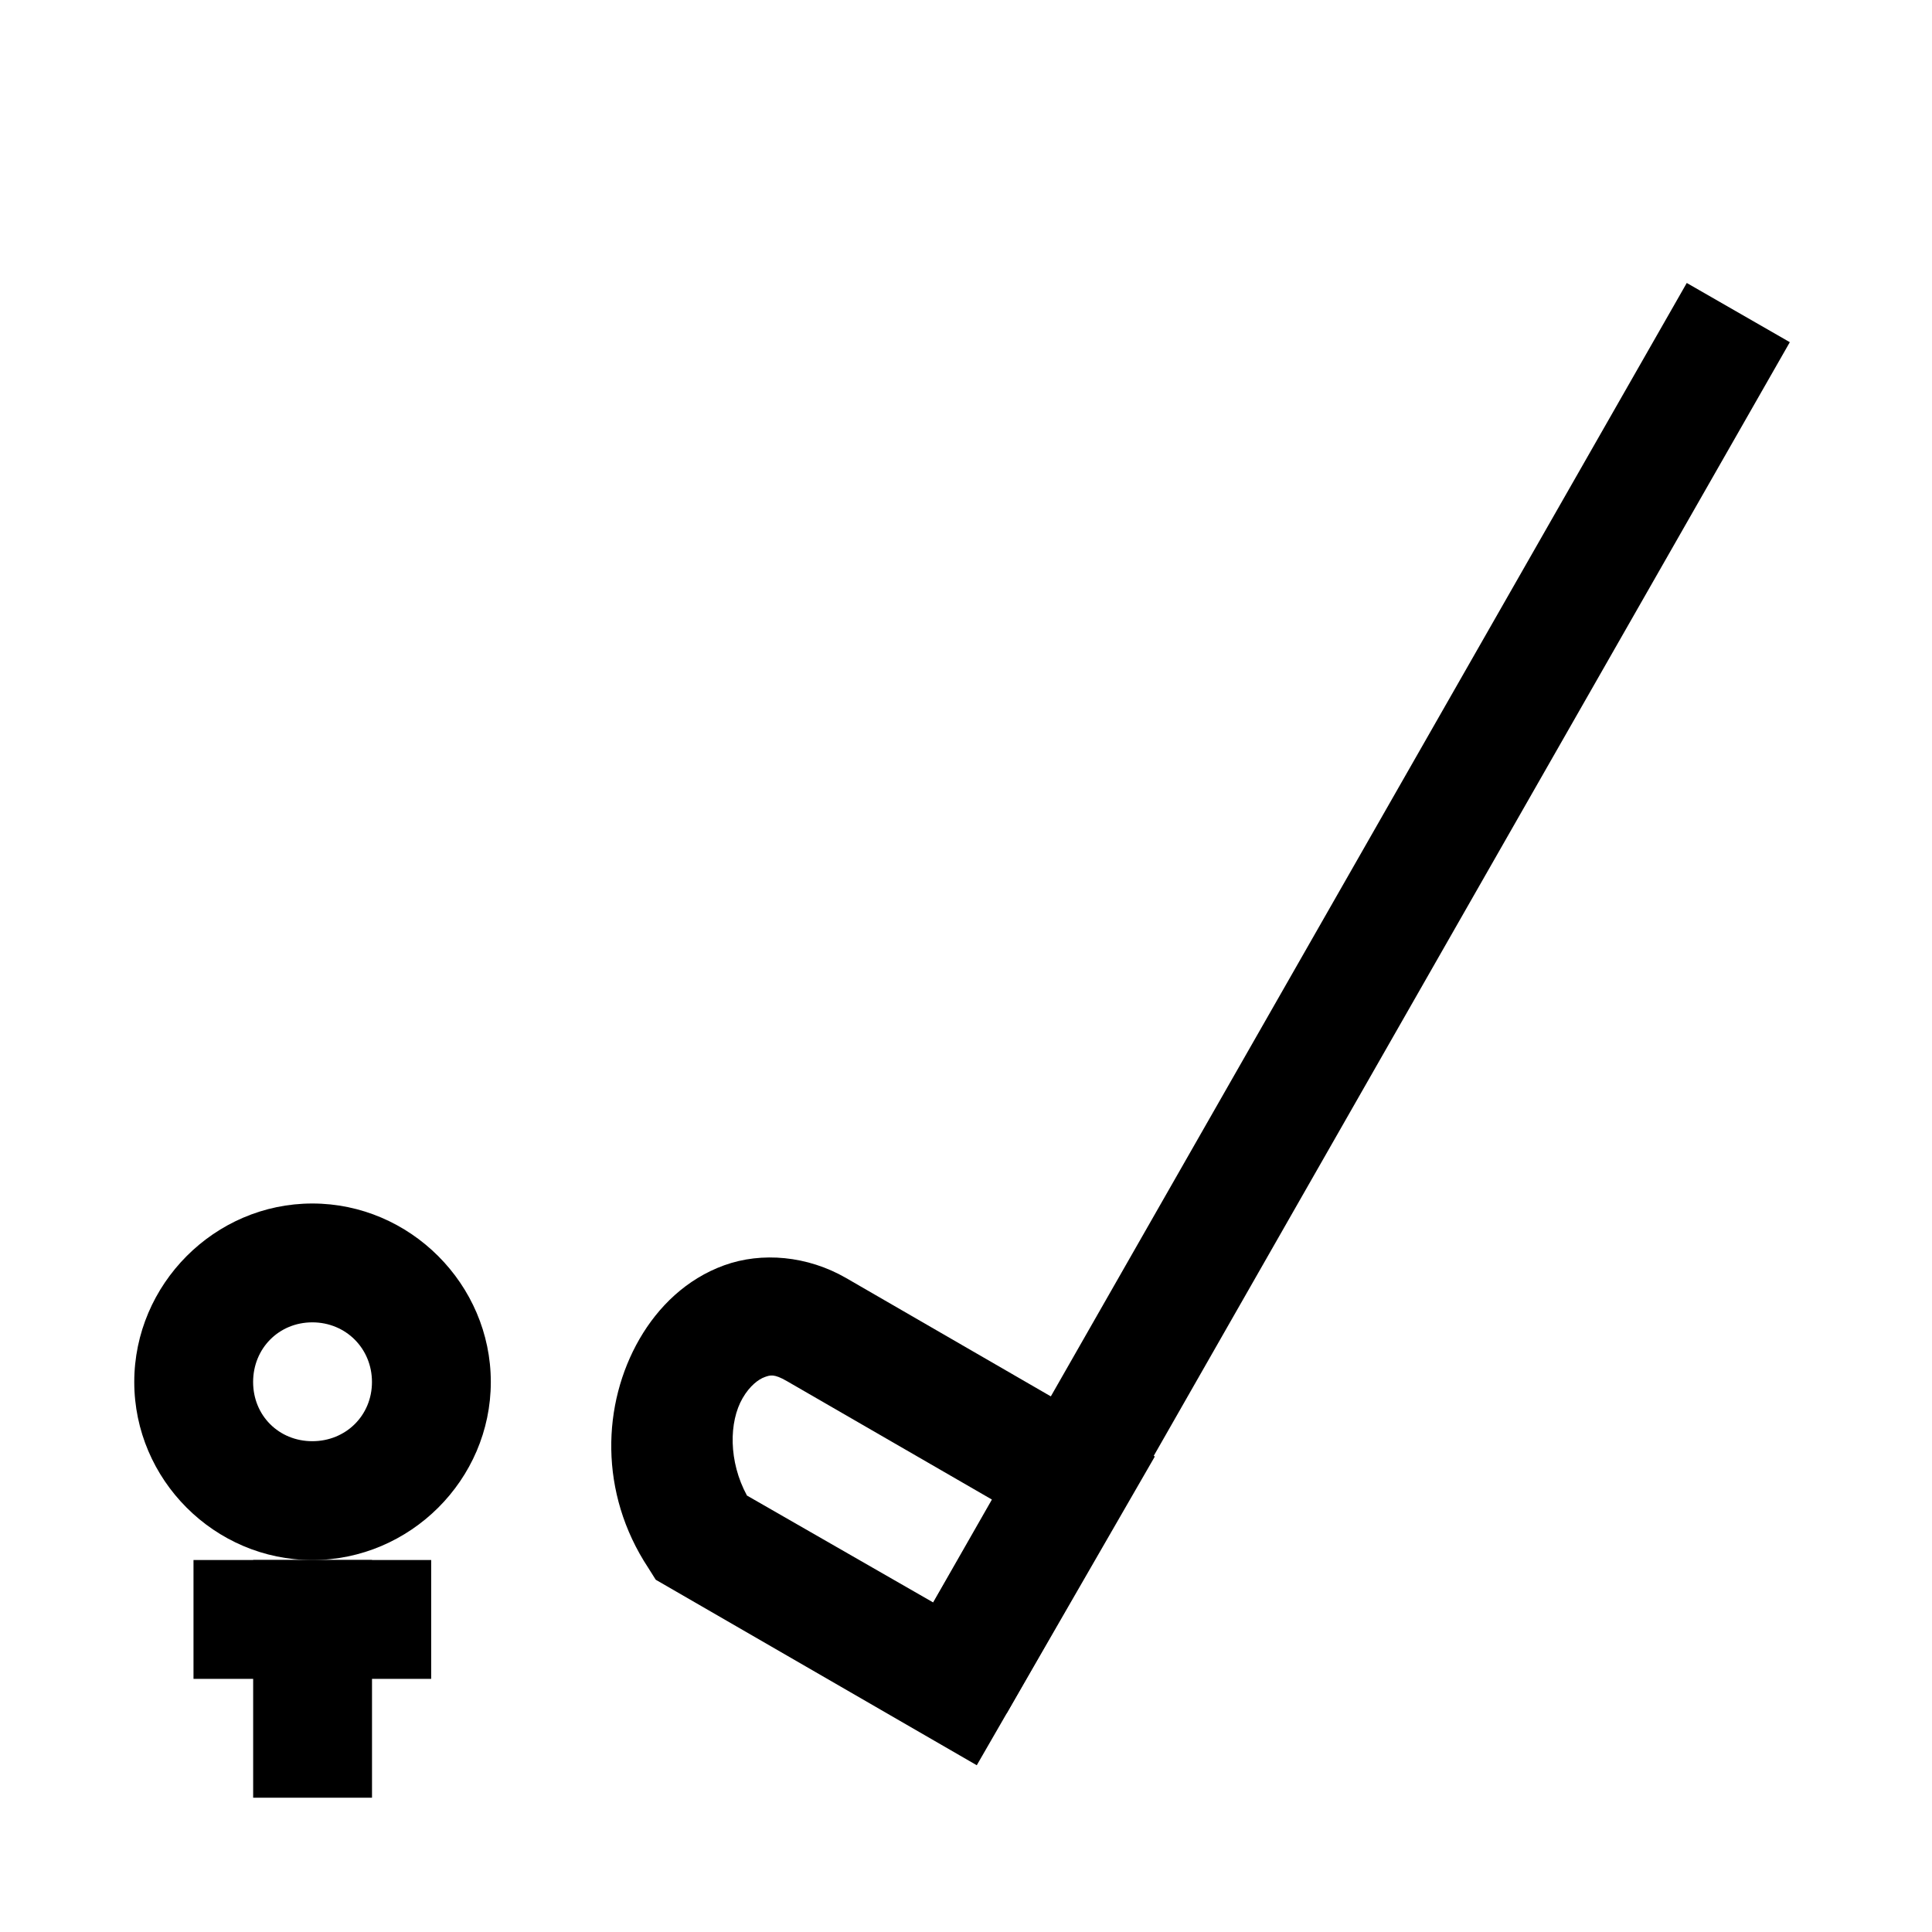
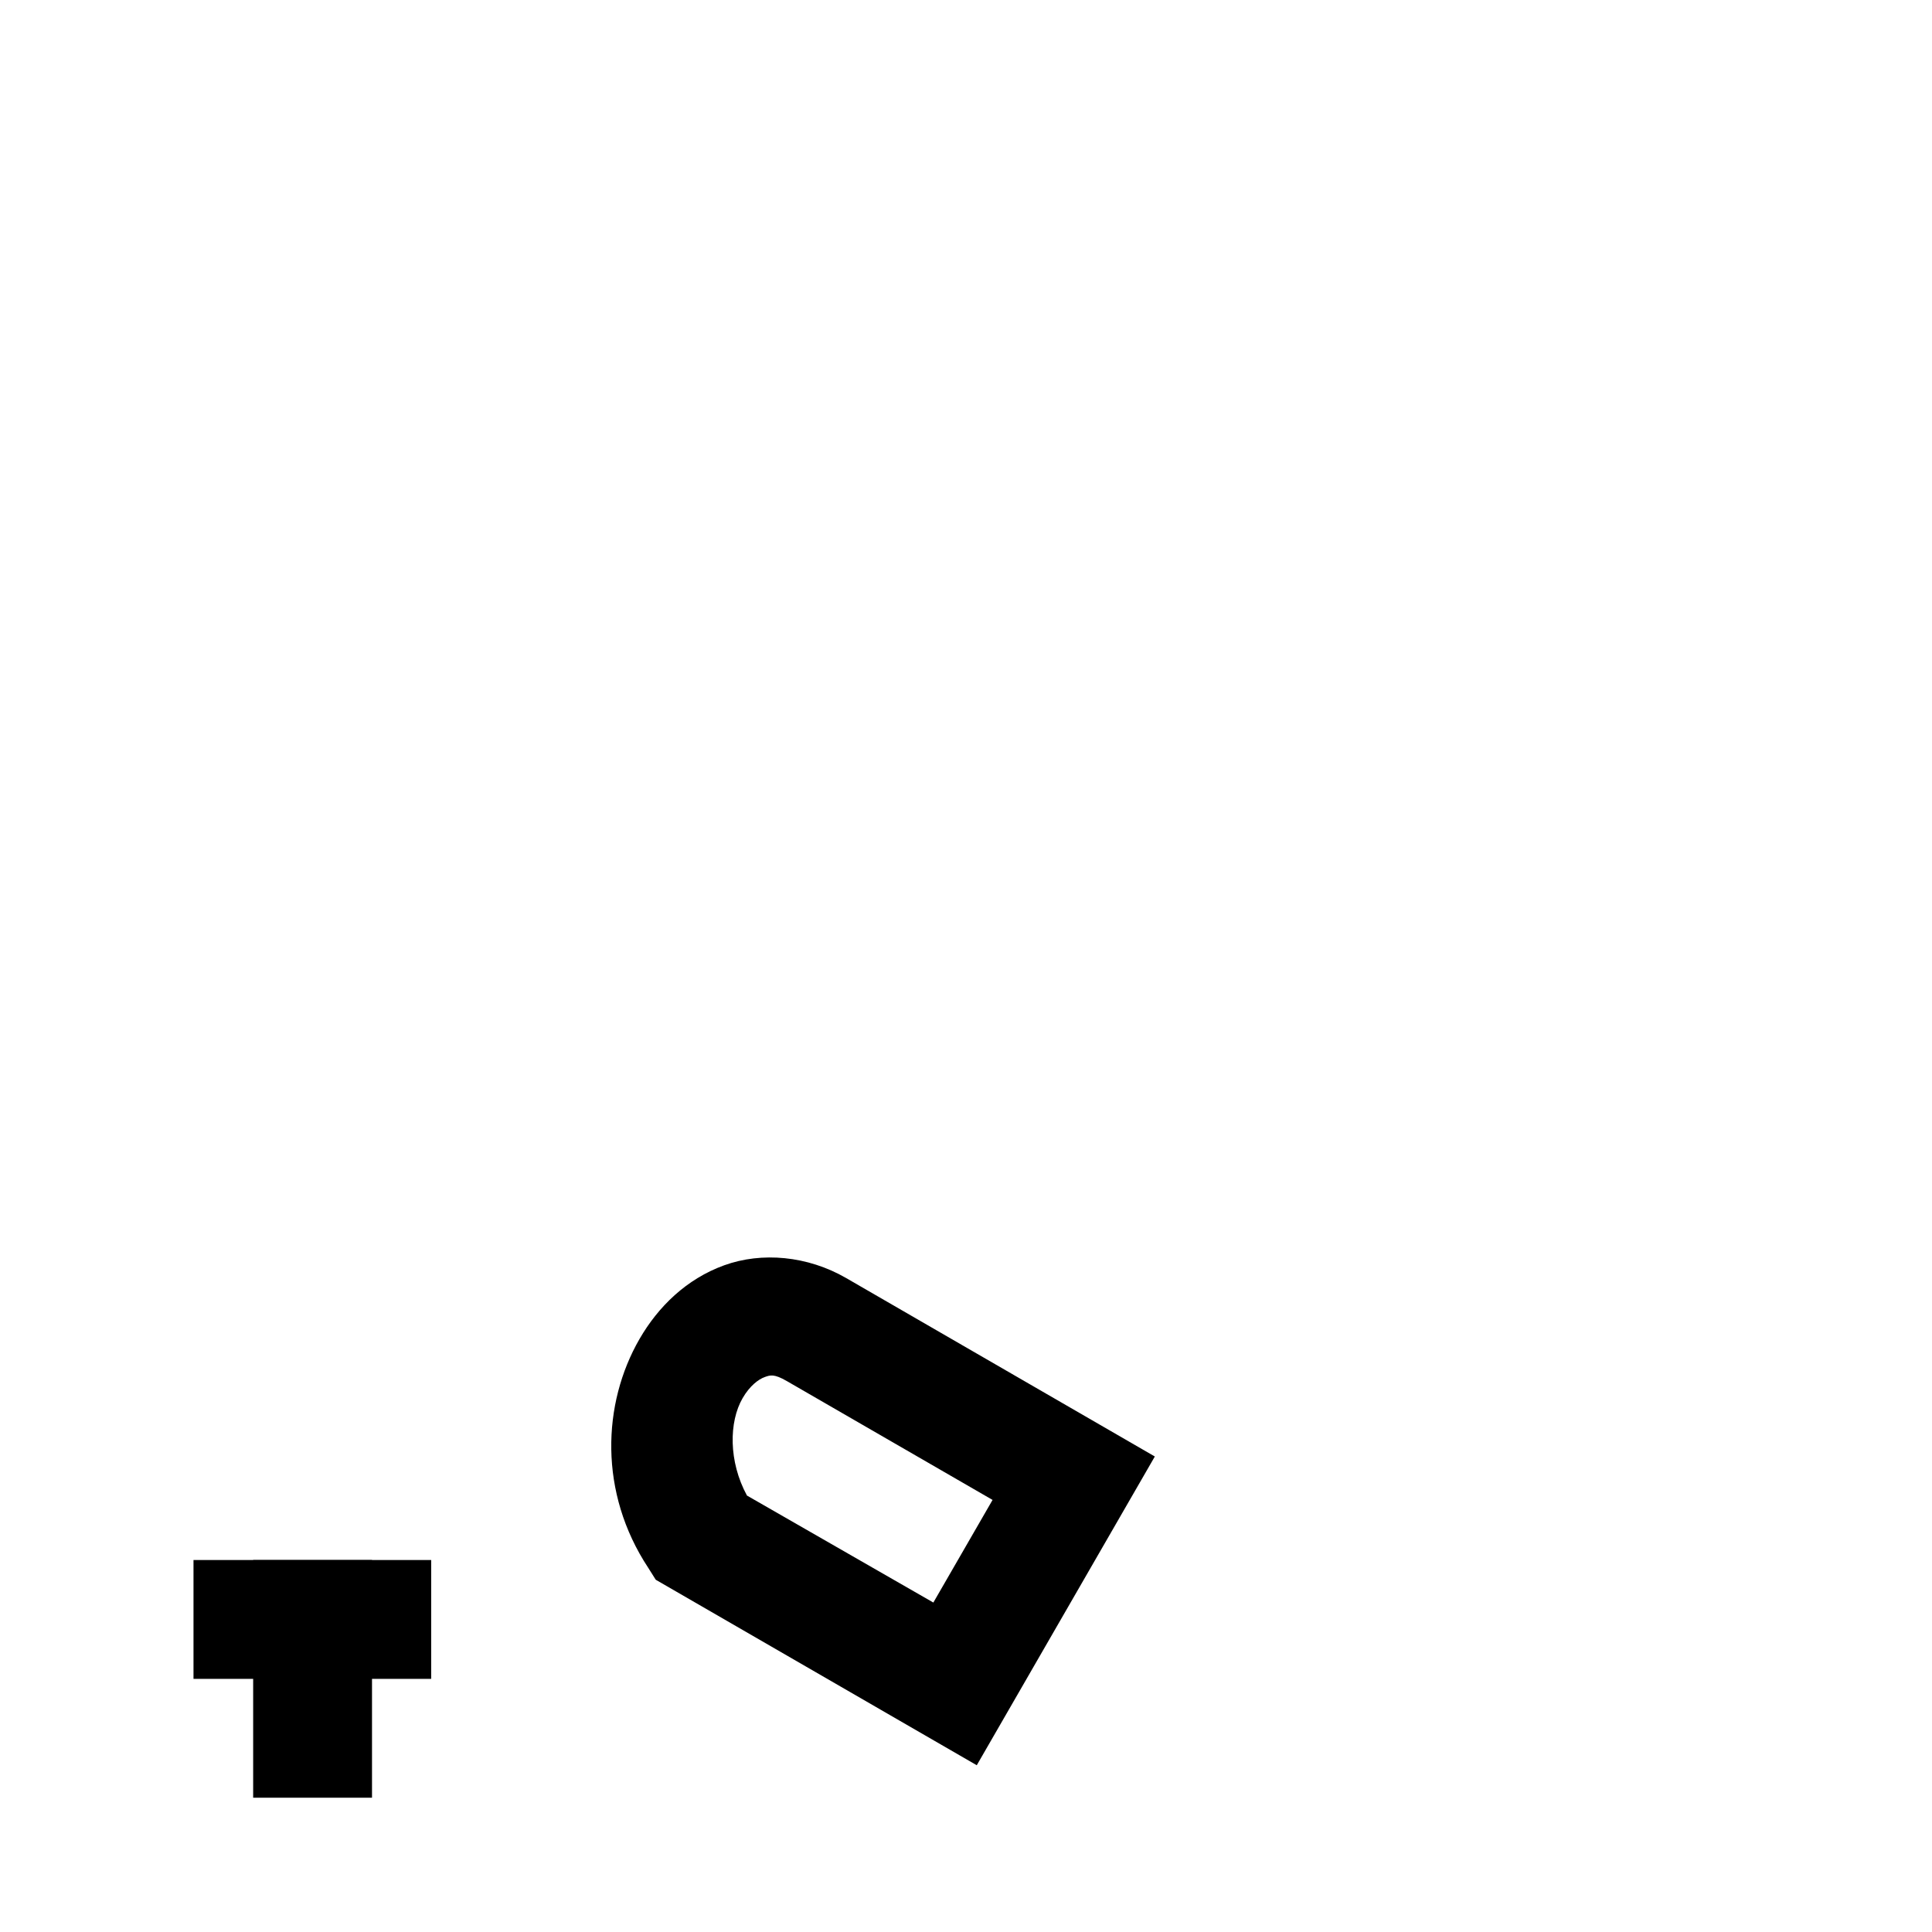
<svg xmlns="http://www.w3.org/2000/svg" fill="#000000" width="800px" height="800px" version="1.1" viewBox="144 144 512 512">
  <g>
    <path d="m211.09 557.42v62.992h31.496v-62.992z" />
-     <path d="m226.77 462.94c-25.898 0-47.188 21.402-47.188 47.301 0 25.898 21.285 47.188 47.188 47.188 25.898 0 47.301-21.285 47.301-47.188 0-25.898-21.402-47.301-47.301-47.301zm0 31.496c8.883 0 15.805 6.926 15.805 15.805 0 8.883-6.926 15.691-15.805 15.691-8.883 0-15.691-6.809-15.691-15.691 0-8.883 6.809-15.805 15.691-15.805z" />
    <path d="m195.28 557.42v31.496h62.988v-31.496z" />
    <path d="m335.91 479.32c-9.969 3.606-17.488 10.961-22.43 19.523-9.887 17.125-10.844 40.723 2.324 60.668l1.977 3.137 85.074 49.16 47.188-81.82-81.82-47.301c-10.23-5.902-22.344-6.977-32.312-3.367zm10.691 29.637c1.523-0.551 2.519-0.922 5.926 1.047l54.512 31.492-15.691 27.195-49.395-28.355c-4.91-9.027-4.789-19.52-1.16-25.801 1.945-3.367 4.289-5.027 5.812-5.578z" />
-     <path d="m591.01 218.99-207.57 363.42 27.312 15.691 207.57-363.42z" />
  </g>
</svg>